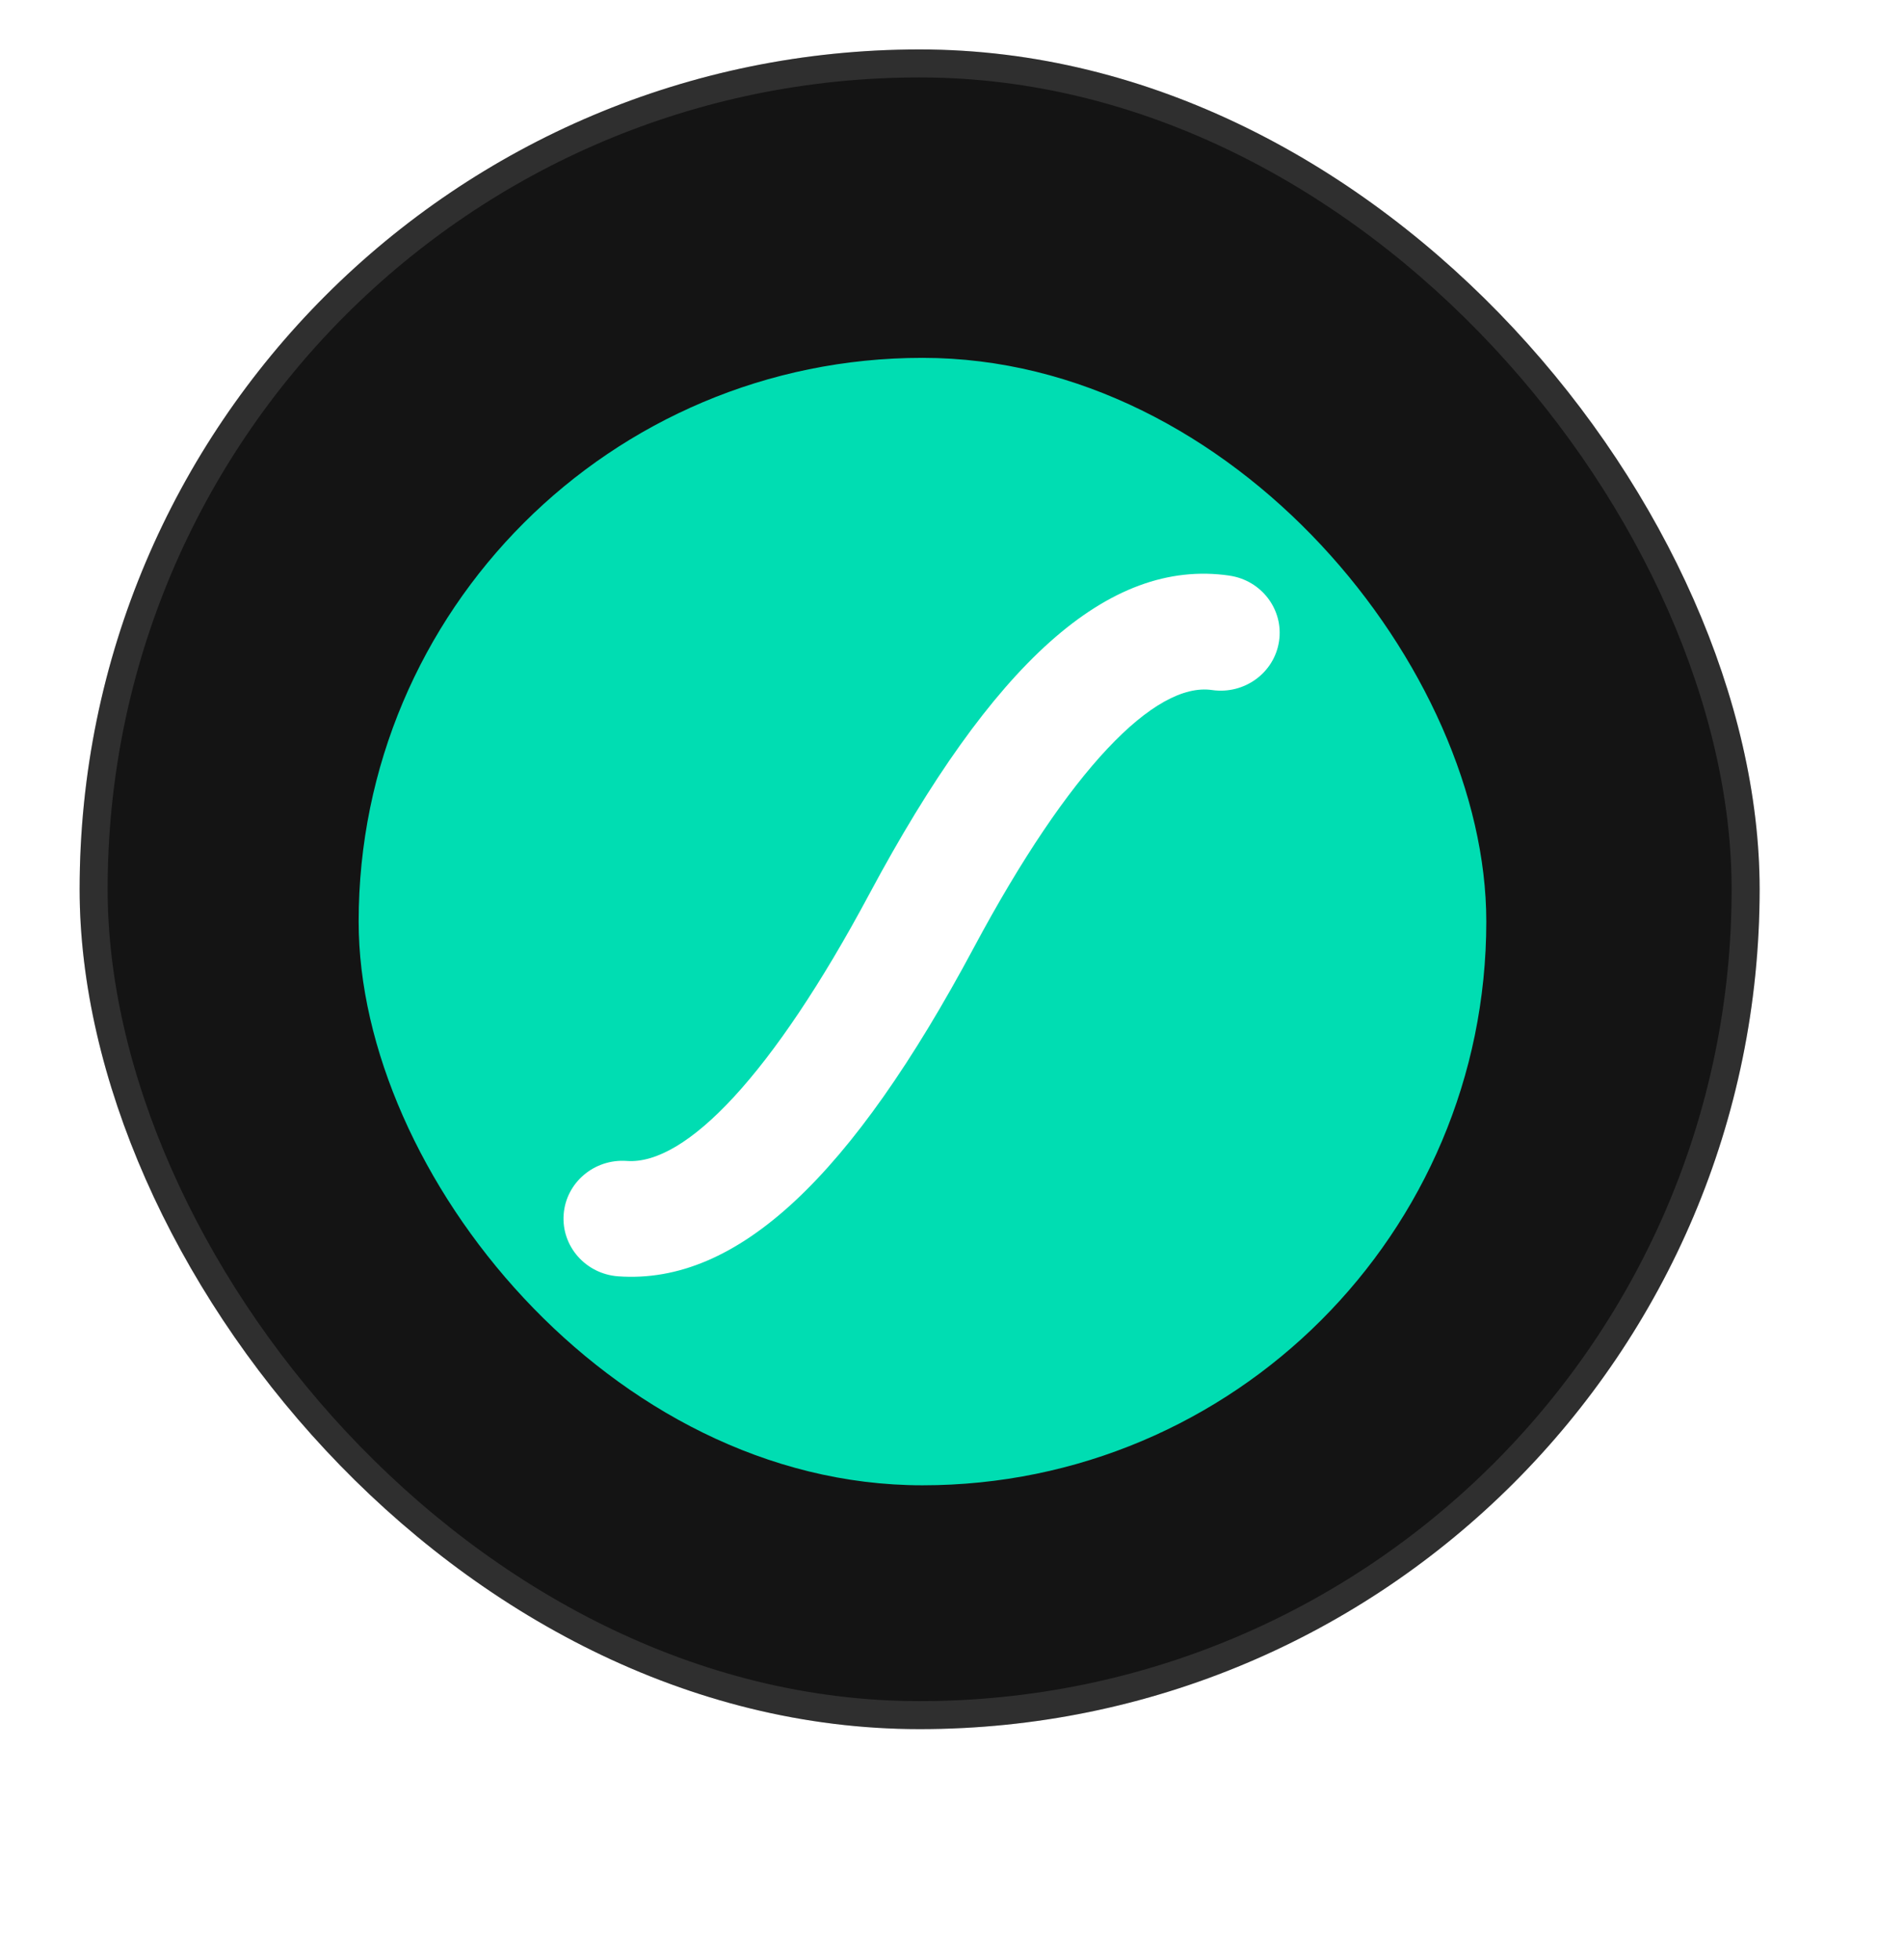
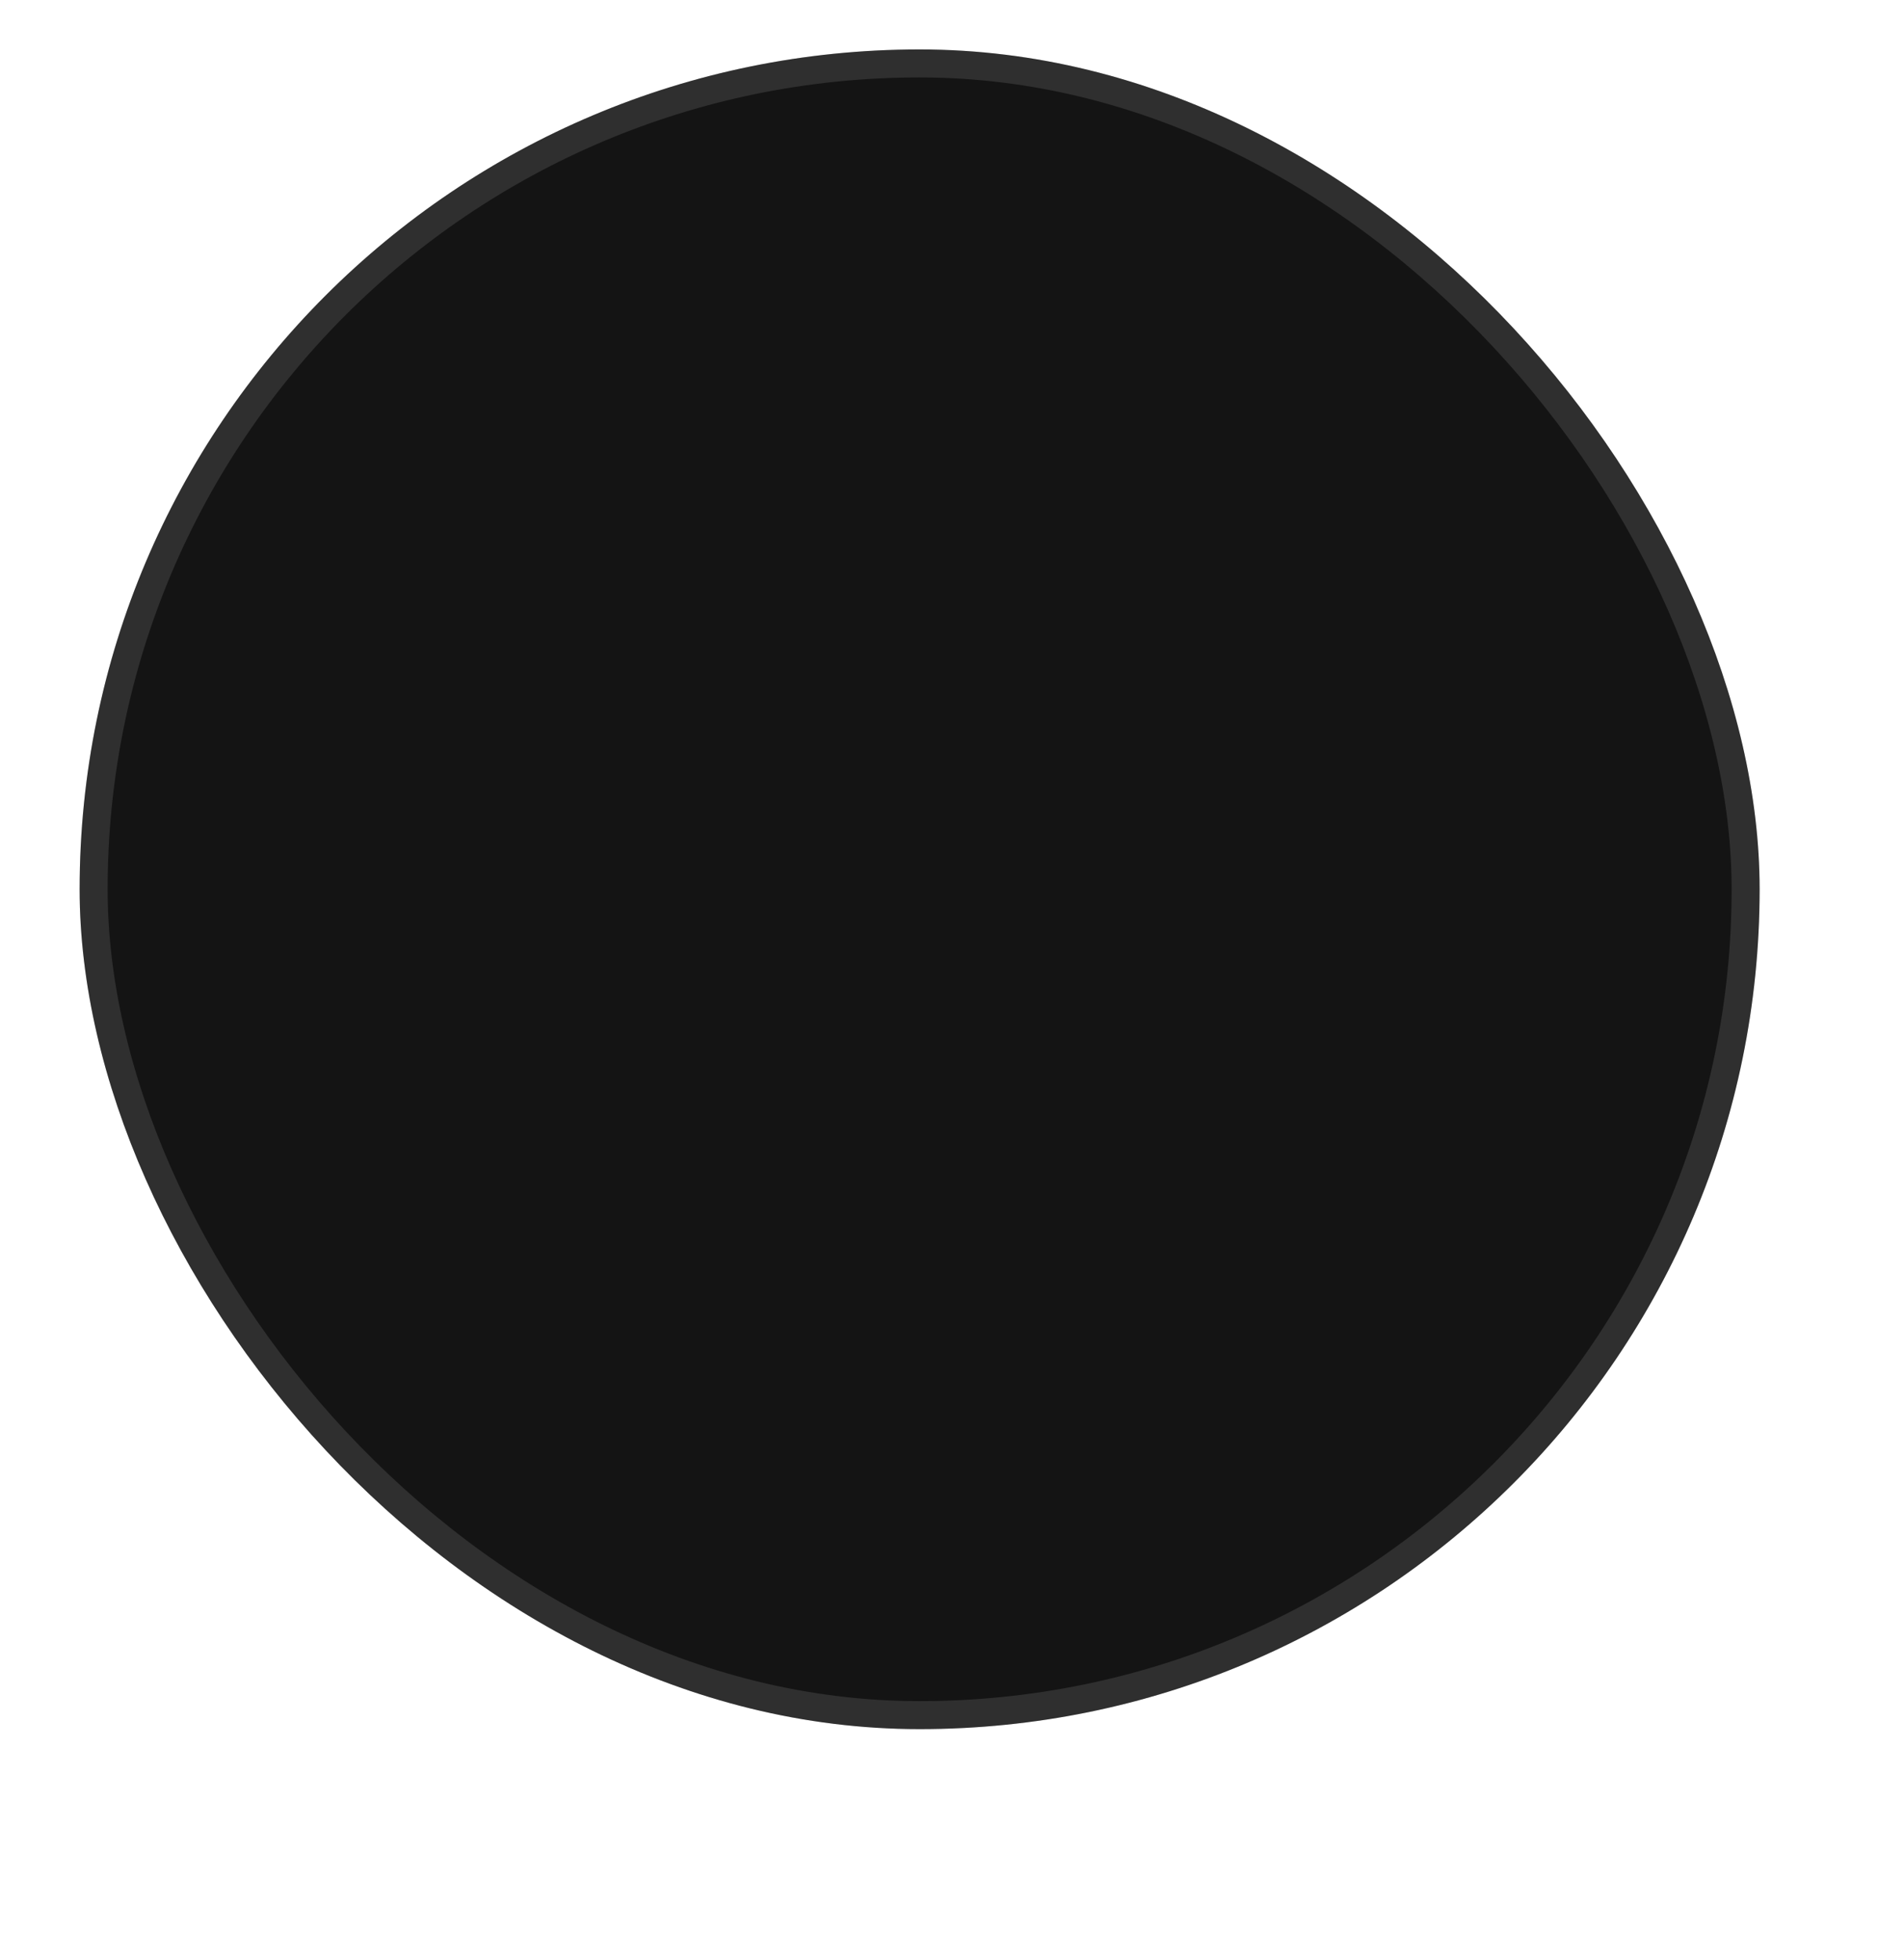
<svg xmlns="http://www.w3.org/2000/svg" width="68" height="70" fill="none">
  <g filter="url(#a)">
    <g clip-path="url(#b)">
      <rect width="60" height="60" x="8" y="9.5" fill="#141414" rx="30" />
      <g clip-path="url(#c)">
        <g clip-path="url(#d)">
-           <path fill="#00DDB2" d="M20.535 61.302h-3.441V20.189h41.95v41.113h-38.51Z" />
-           <path fill="#fff" d="M49.062 28.296c1.15.166 1.944 1.217 1.774 2.344-.169 1.129-1.24 1.91-2.391 1.743-2.038-.296-5.092 2.812-8.51 9.203-4.365 8.16-8.427 12.048-12.703 11.739-1.16-.085-2.03-1.075-1.945-2.213.085-1.137 1.095-1.992 2.255-1.908 2.112.153 5.214-3.088 8.663-9.537 4.393-8.211 8.51-12.002 12.857-11.372Z" />
-         </g>
+           </g>
      </g>
      <rect width="59" height="59" x="8.5" y="10" stroke="#CCC" stroke-opacity=".15" rx="29.5" />
    </g>
  </g>
  <defs>
    <clipPath id="b">
      <rect width="60" height="60" x="8" y="9.5" fill="#fff" rx="30" />
    </clipPath>
    <clipPath id="c">
-       <rect width="40.273" height="40.273" x="17.965" y="20.517" fill="#fff" rx="20.136" />
-     </clipPath>
+       </clipPath>
    <clipPath id="d">
-       <path fill="#fff" d="M17.965 20.517h40.273V60.79H17.965z" />
+       <path fill="#fff" d="M17.965 20.517V60.79H17.965z" />
    </clipPath>
    <filter id="a" width="67.461" height="69.461" x=".539" y=".039" color-interpolation-filters="sRGB" filterUnits="userSpaceOnUse">
      <feFlood flood-opacity="0" result="BackgroundImageFix" />
      <feColorMatrix in="SourceAlpha" result="hardAlpha" values="0 0 0 0 0 0 0 0 0 0 0 0 0 0 0 0 0 0 127 0" />
      <feMorphology in="SourceAlpha" radius="3.75" result="effect1_dropShadow_2245_393" />
      <feOffset dx="-4" dy="-6" />
      <feGaussianBlur stdDeviation="3.606" />
      <feComposite in2="hardAlpha" operator="out" />
      <feColorMatrix values="0 0 0 0 1 0 0 0 0 1 0 0 0 0 1 0 0 0 0.063 0" />
      <feBlend in2="BackgroundImageFix" result="effect1_dropShadow_2245_393" />
      <feColorMatrix in="SourceAlpha" result="hardAlpha" values="0 0 0 0 0 0 0 0 0 0 0 0 0 0 0 0 0 0 127 0" />
      <feMorphology in="SourceAlpha" radius="2.5" result="effect2_dropShadow_2245_393" />
      <feOffset dx="-.915" dy="-1.373" />
      <feGaussianBlur stdDeviation=".825" />
      <feComposite in2="hardAlpha" operator="out" />
      <feColorMatrix values="0 0 0 0 1 0 0 0 0 1 0 0 0 0 1 0 0 0 0.16 0" />
      <feBlend in2="effect1_dropShadow_2245_393" result="effect2_dropShadow_2245_393" />
      <feColorMatrix in="SourceAlpha" result="hardAlpha" values="0 0 0 0 0 0 0 0 0 0 0 0 0 0 0 0 0 0 127 0" />
      <feMorphology in="SourceAlpha" radius="1.25" result="effect3_dropShadow_2245_393" />
      <feOffset dx="-.241" dy="-.361" />
      <feGaussianBlur stdDeviation=".217" />
      <feComposite in2="hardAlpha" operator="out" />
      <feColorMatrix values="0 0 0 0 1 0 0 0 0 1 0 0 0 0 1 0 0 0 0.18 0" />
      <feBlend in2="effect2_dropShadow_2245_393" result="effect3_dropShadow_2245_393" />
      <feBlend in="SourceGraphic" in2="effect3_dropShadow_2245_393" result="shape" />
    </filter>
  </defs>
</svg>